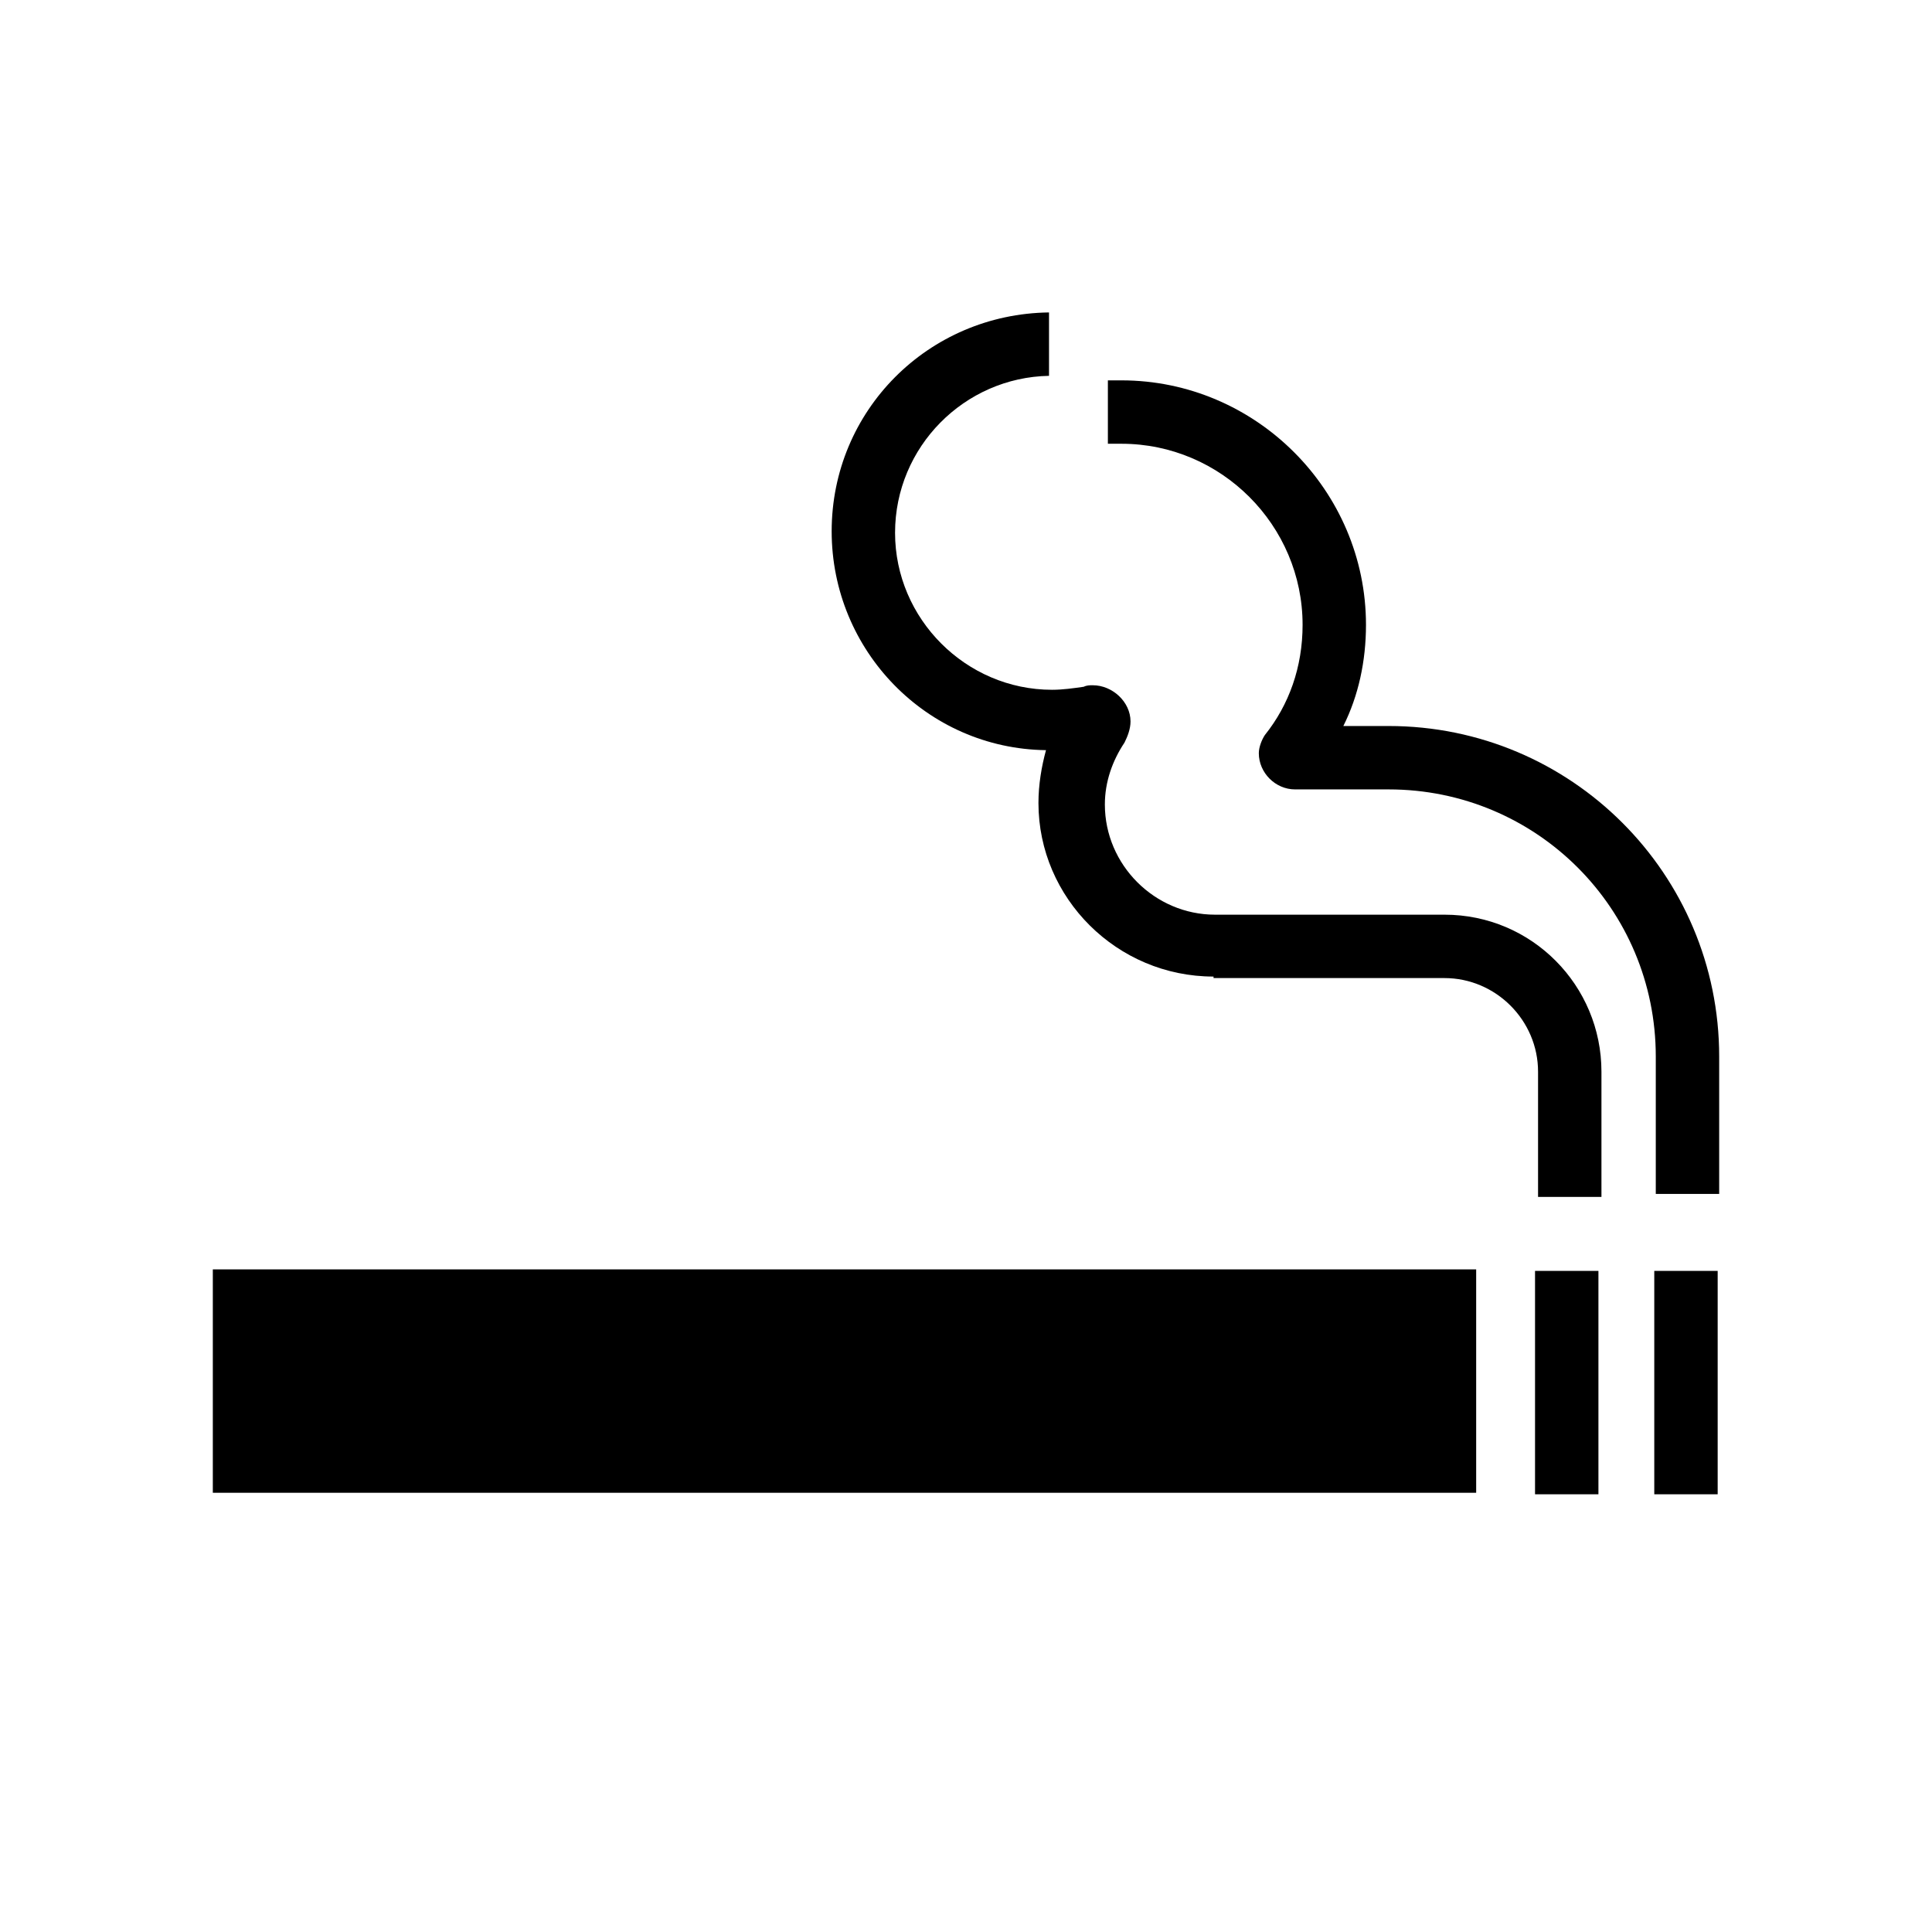
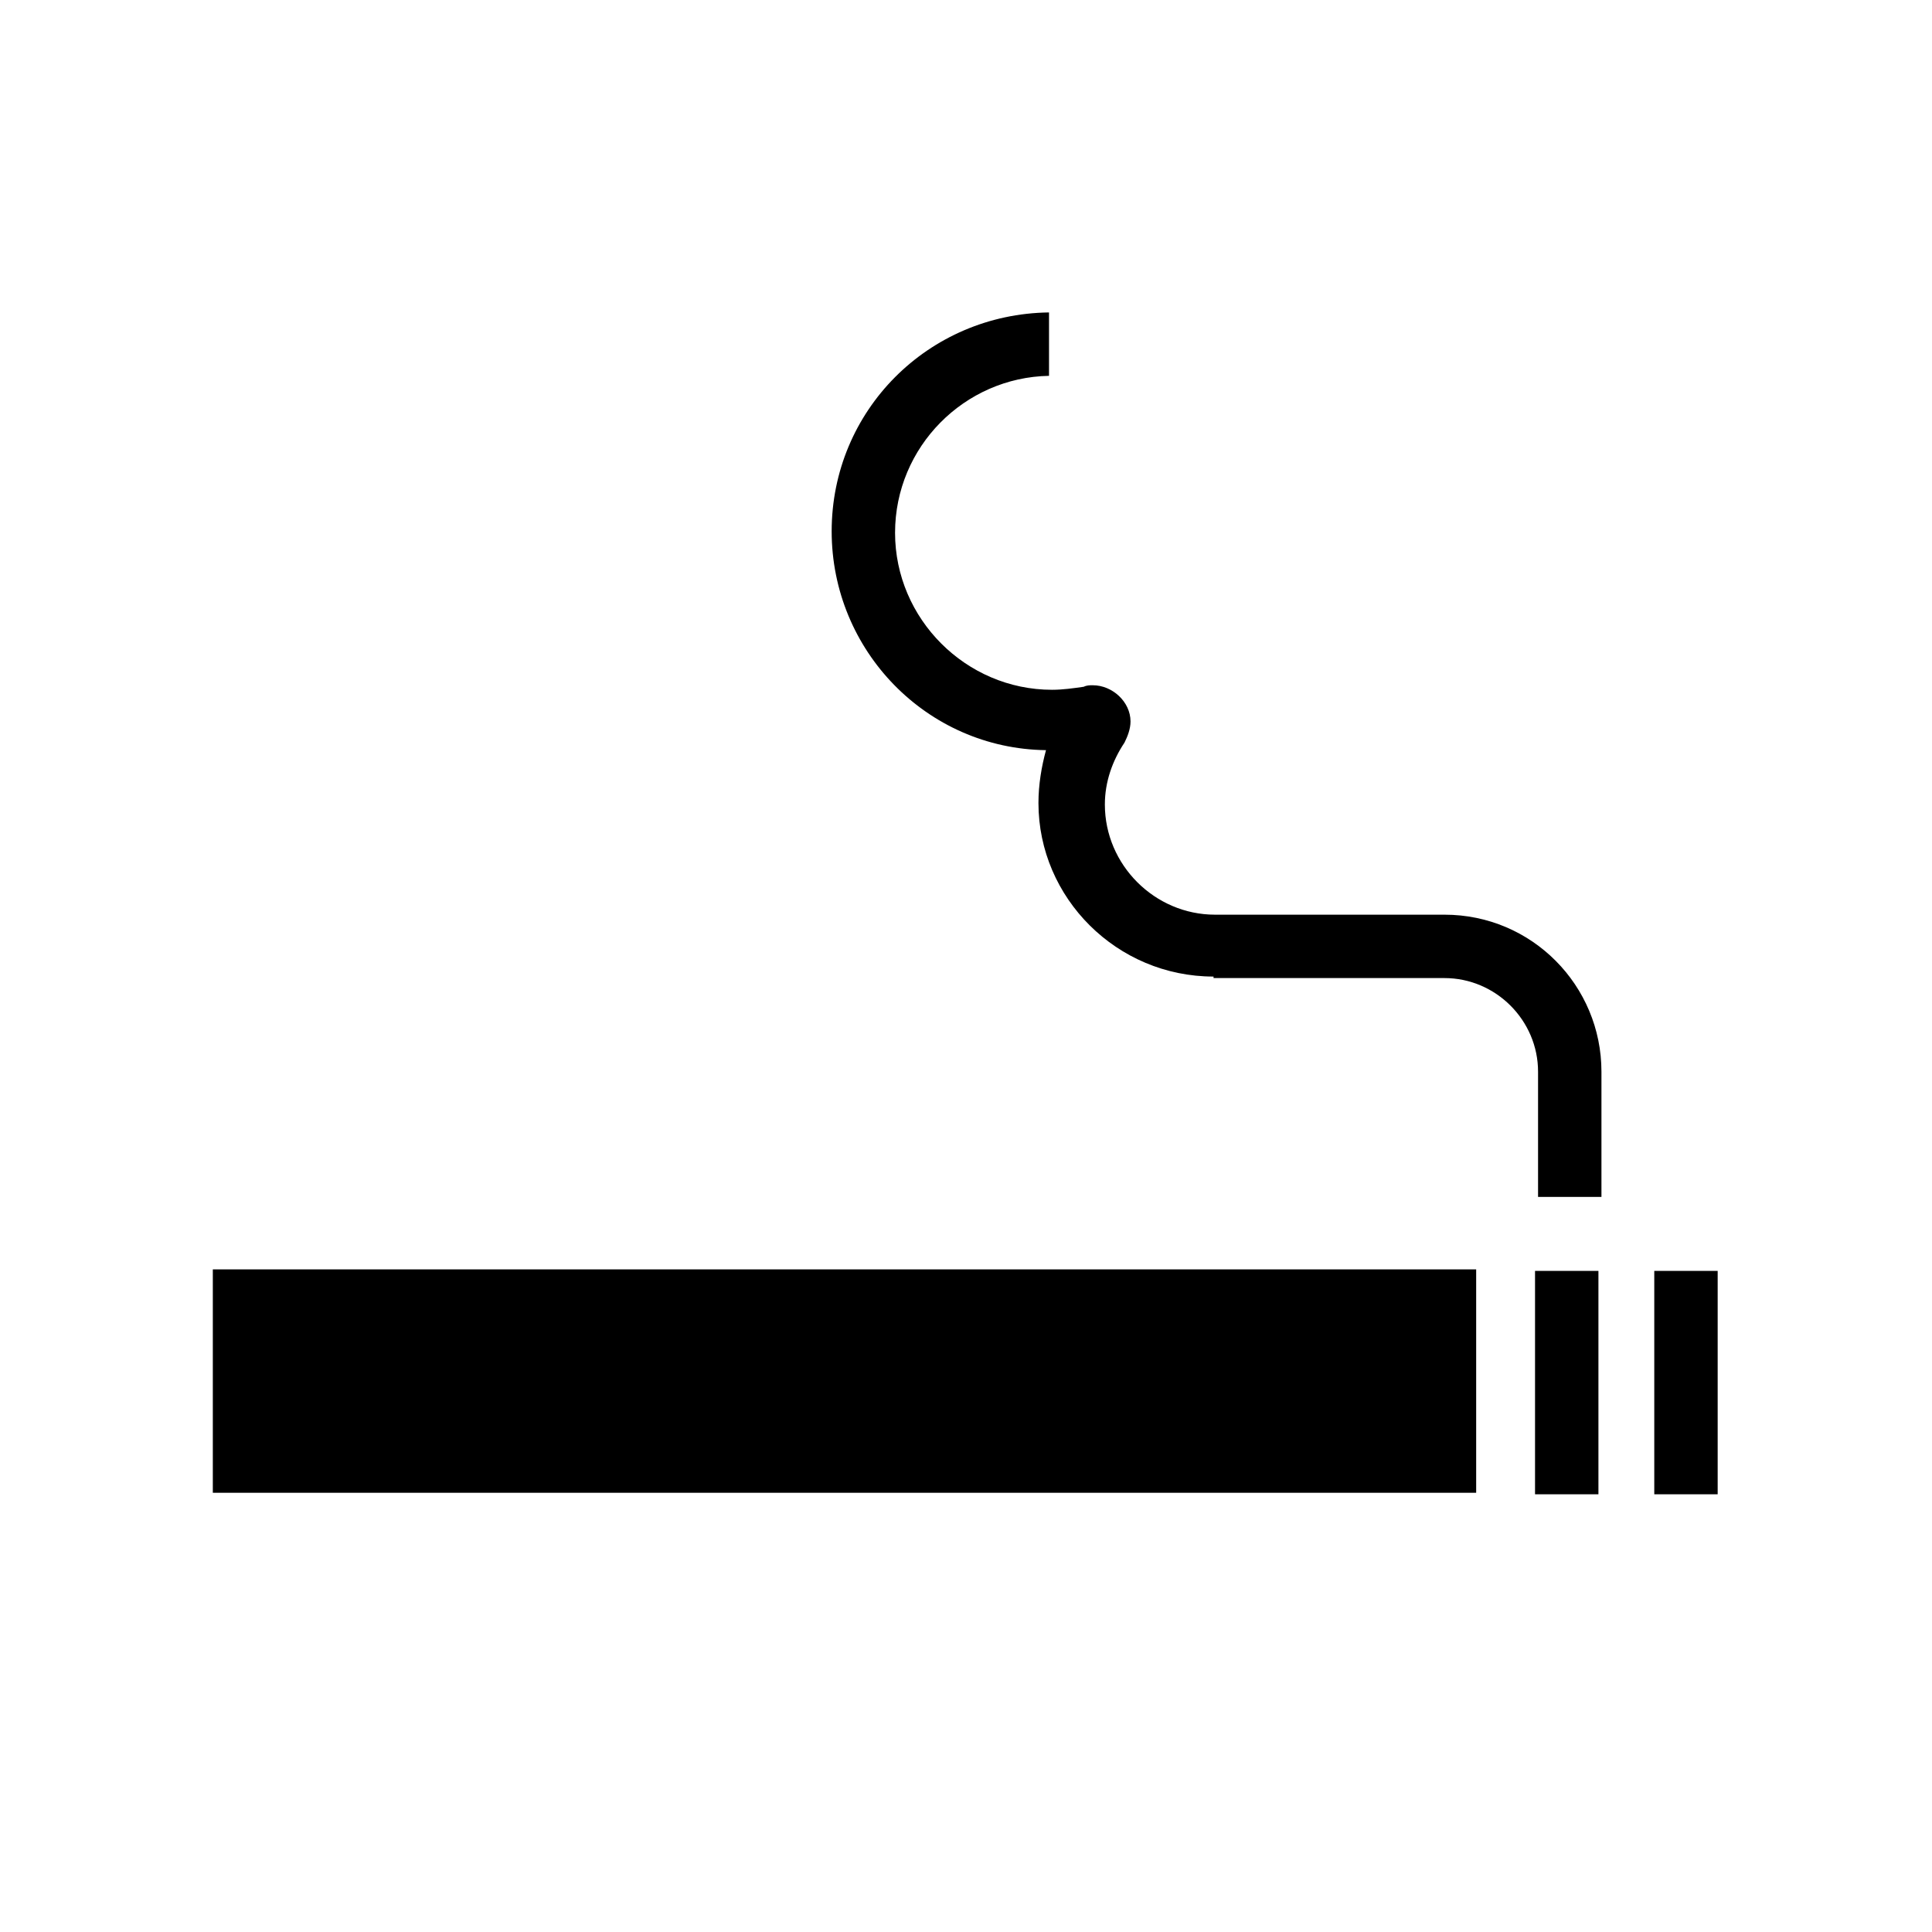
<svg xmlns="http://www.w3.org/2000/svg" fill="#000000" version="1.1" id="Layer_1" viewBox="0 0 128 128" xml:space="preserve">
  <rect x="14.1" y="84.1" width="83.7" height="14.8" />
  <rect x="101.7" y="84.2" width="4.2" height="14.8" />
  <rect x="109.6" y="84.2" width="4.2" height="14.8" />
  <path d="M80.4,64.7c-6.4,0-11.6-5.2-11.6-11.5c0-1.2,0.2-2.4,0.5-3.5c-7.9-0.1-14.2-6.6-14.2-14.5c0-8,6.4-14.4,14.4-14.5v4.2  c-5.6,0.1-10.2,4.7-10.2,10.4c0,5.7,4.7,10.4,10.4,10.4c0.7,0,1.4-0.1,2.1-0.2c0.2-0.1,0.4-0.1,0.6-0.1c1.3,0,2.5,1.1,2.5,2.4  c0,0.5-0.2,1-0.4,1.4c-0.8,1.2-1.3,2.6-1.3,4.1c0,4,3.3,7.3,7.3,7.3h15.2c5.8,0,10.4,4.7,10.4,10.4l0,8.3h-4.2v-8.3  c0-3.4-2.8-6.2-6.2-6.2H80.4z" />
-   <path d="M83.8,48.7c1.6-2,2.5-4.5,2.5-7.3c0-6.6-5.4-12-12-12h-0.9v-4.2h0.9c8.9,0,16.2,7.3,16.2,16.2c0,2.4-0.5,4.7-1.5,6.7l3,0  c12.1,0,21.9,9.8,21.9,21.9v9.1h-4.2V70c0-9.8-7.9-17.7-17.7-17.7h-6.2c-1.3,0-2.4-1.1-2.4-2.4C83.4,49.5,83.6,49,83.8,48.7" />
</svg>